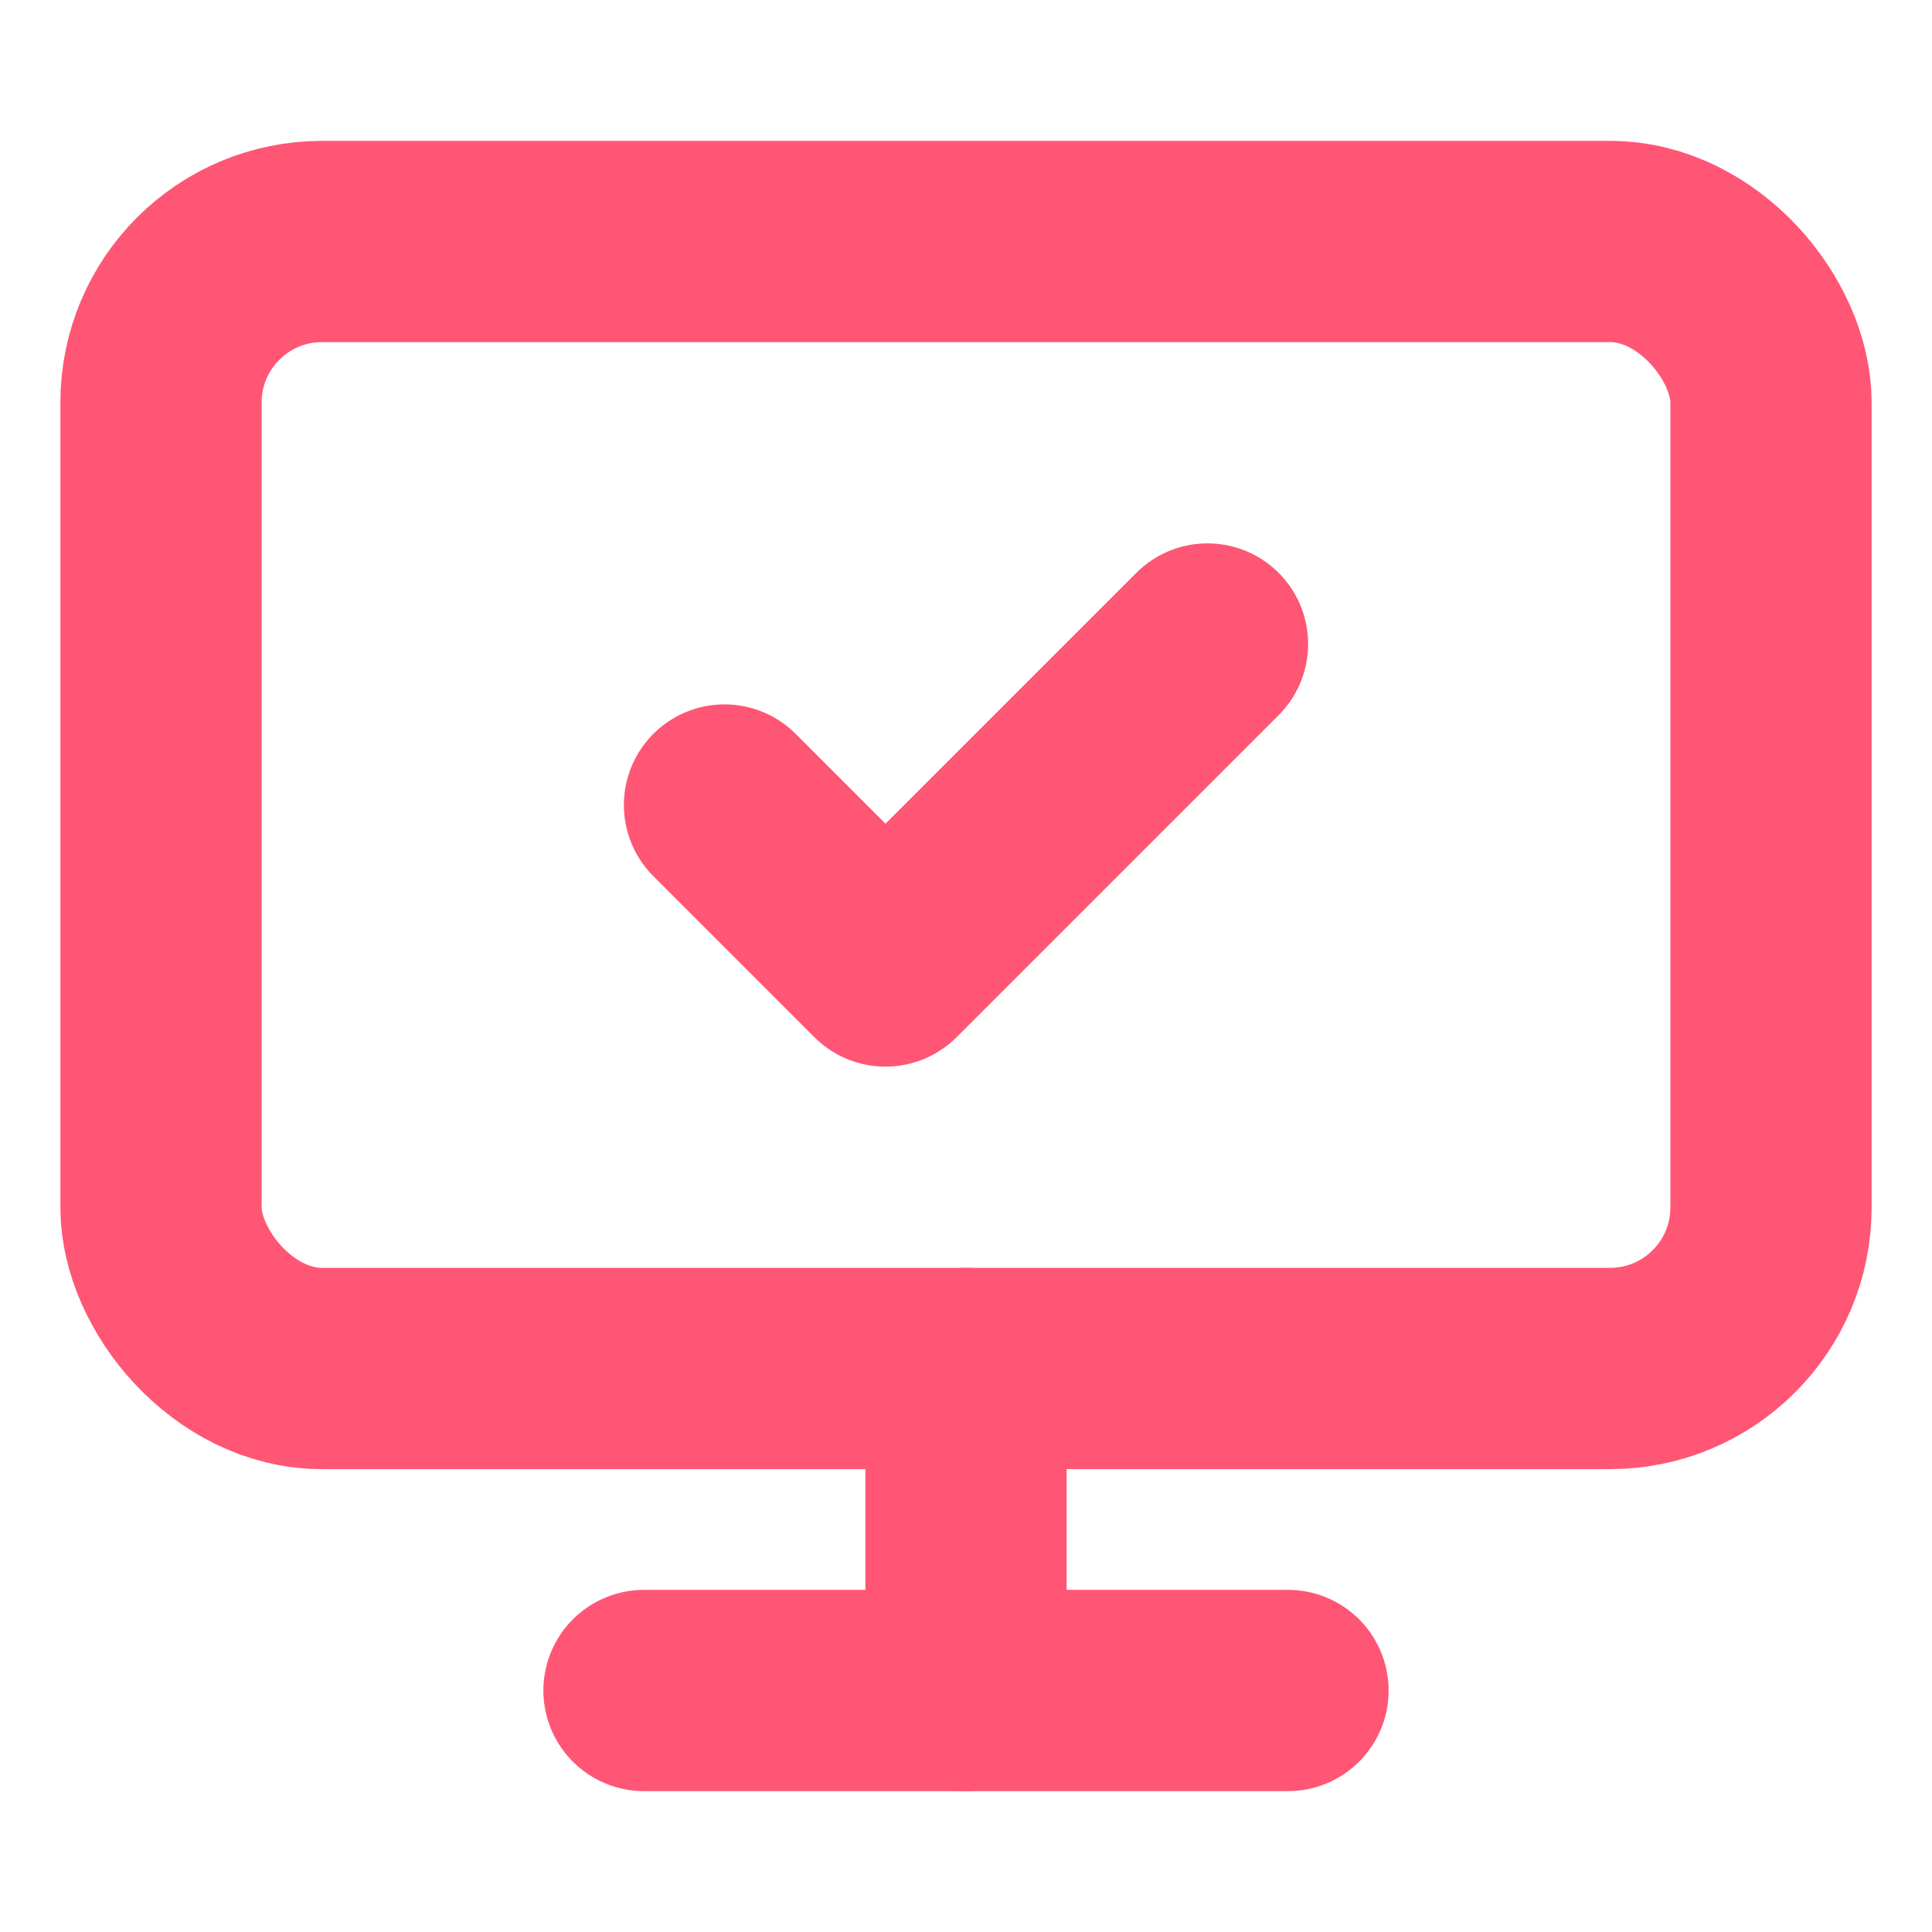
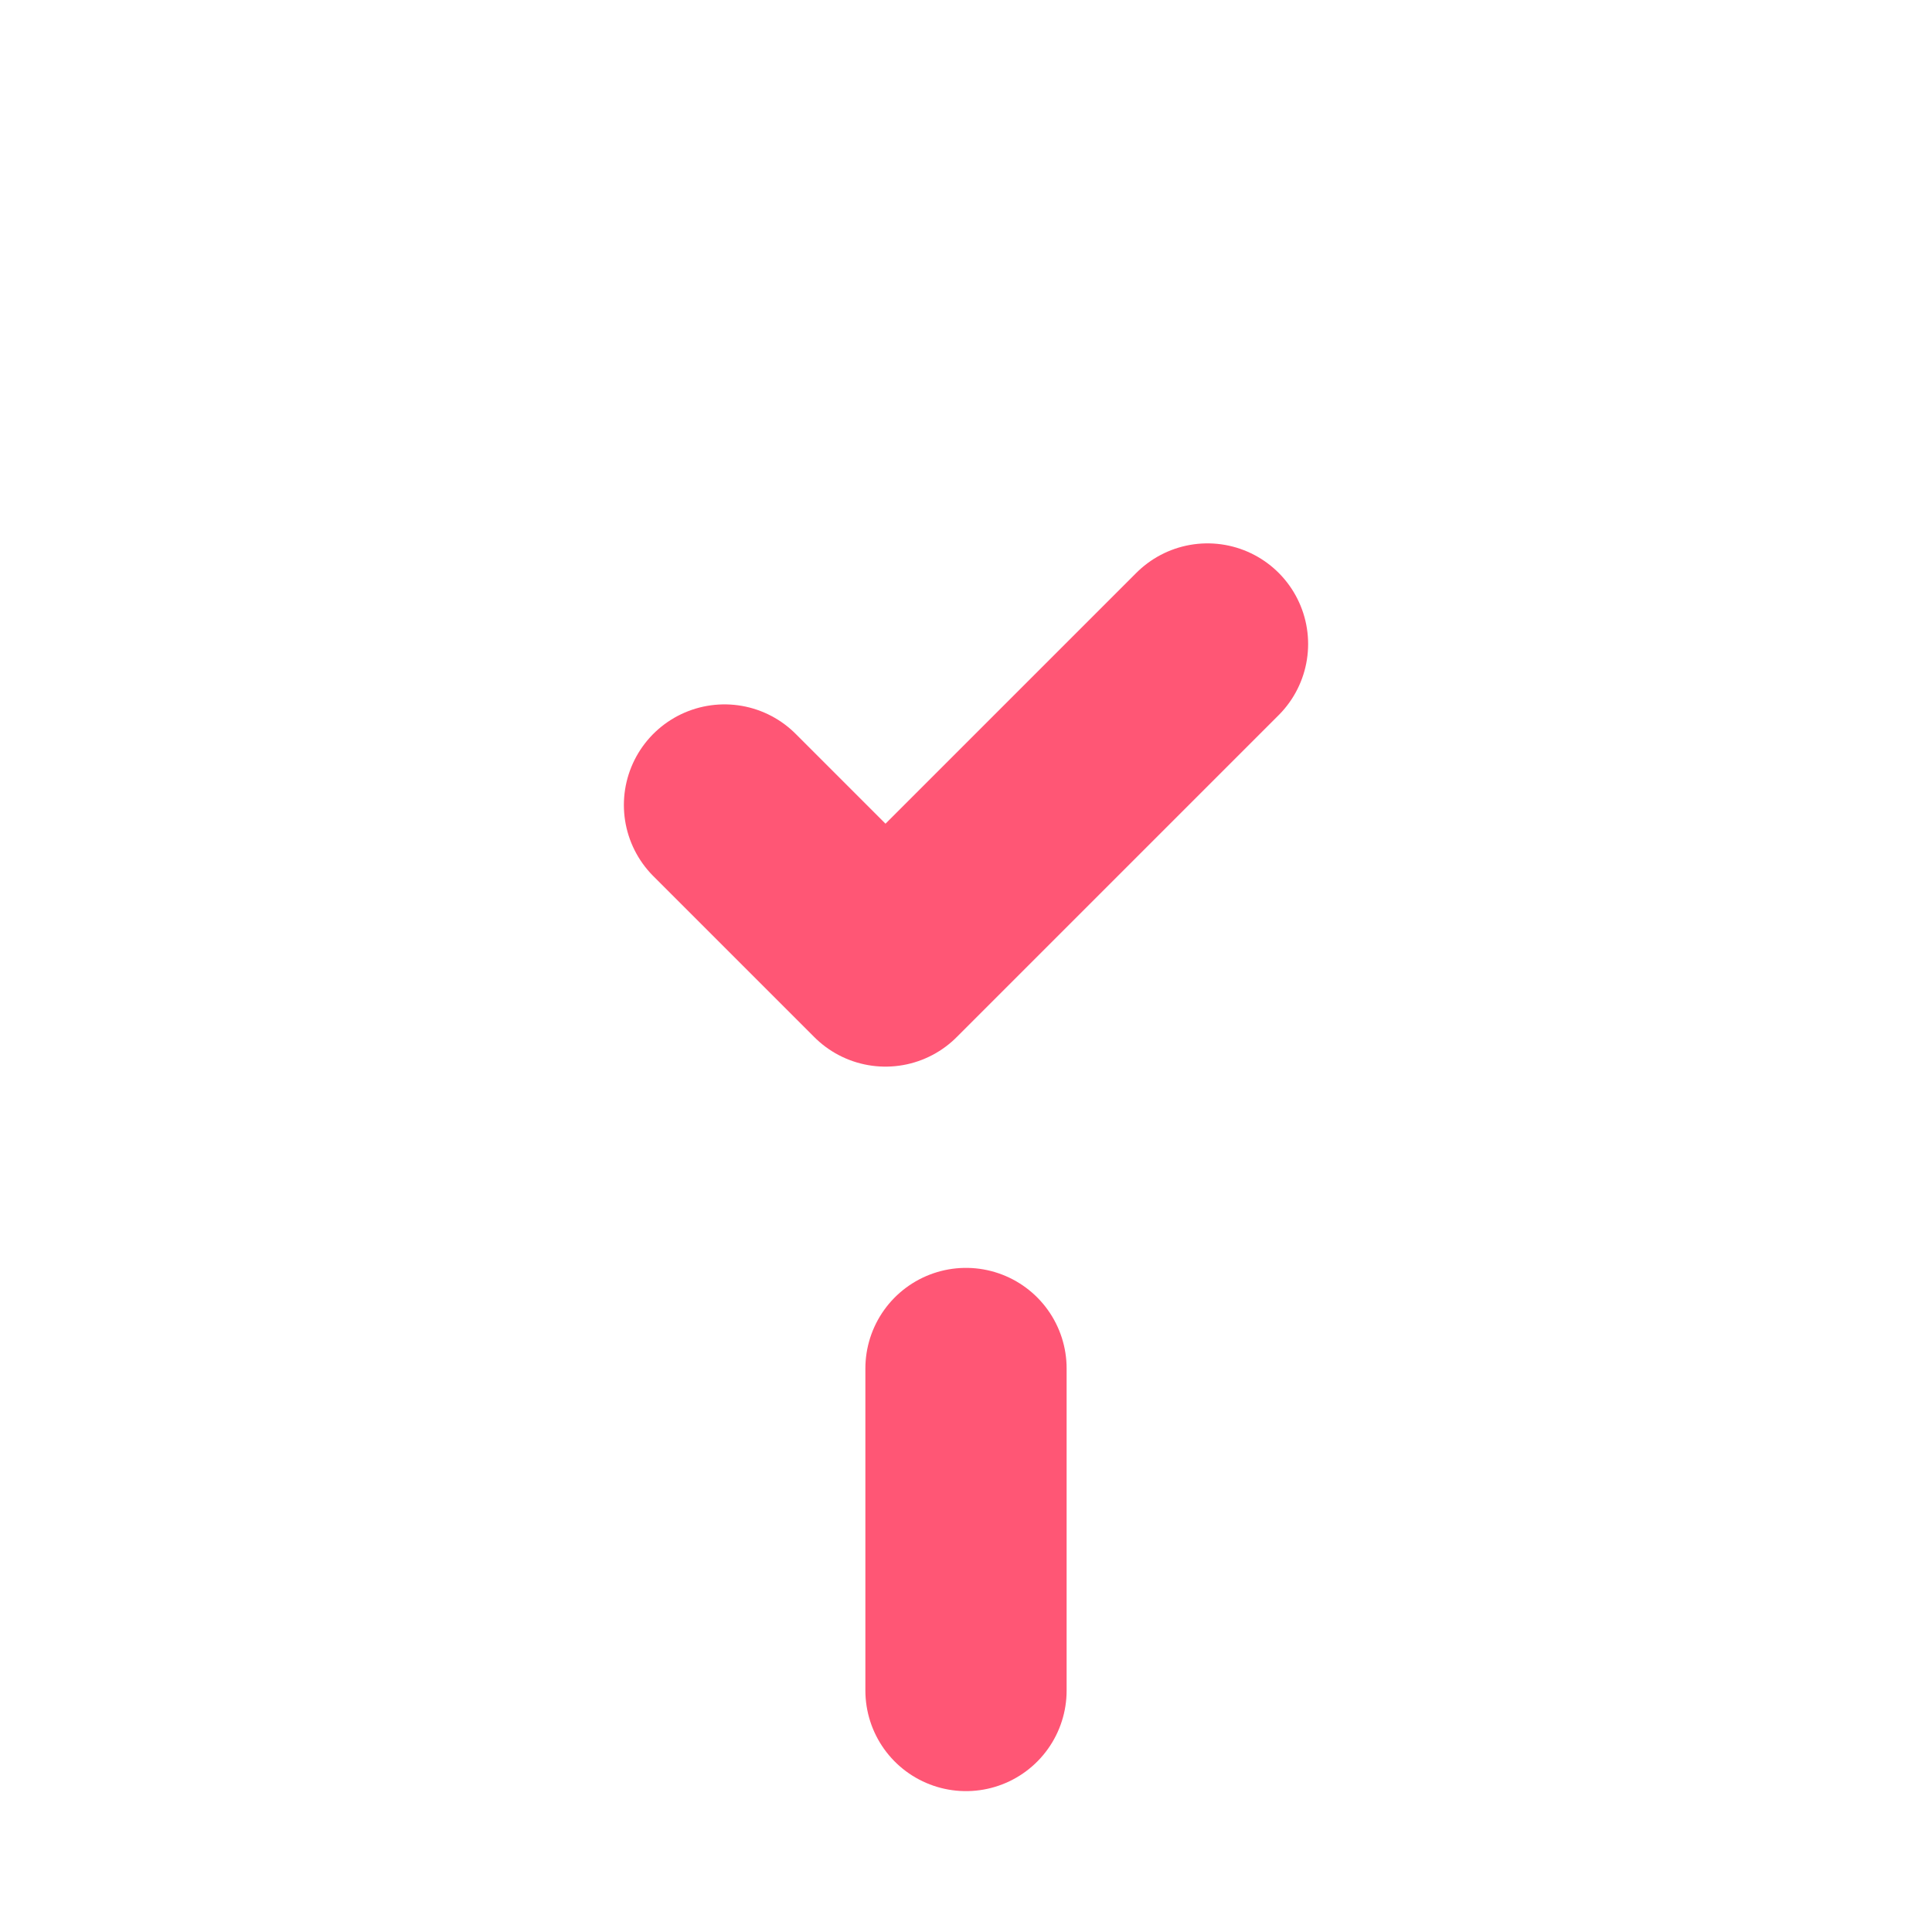
<svg xmlns="http://www.w3.org/2000/svg" width="40" height="40" viewBox="0 0 24 24" fill="none" stroke="#ff5675" stroke-width="2.5" stroke-linecap="round" stroke-linejoin="round" class="lucide lucide-monitor-check">
  <path d="m9 10 2 2 4-4" />
-   <rect width="20" height="14" x="2" y="3" rx="2" />
  <path d="M12 17v4" />
-   <path d="M8 21h8" />
</svg>